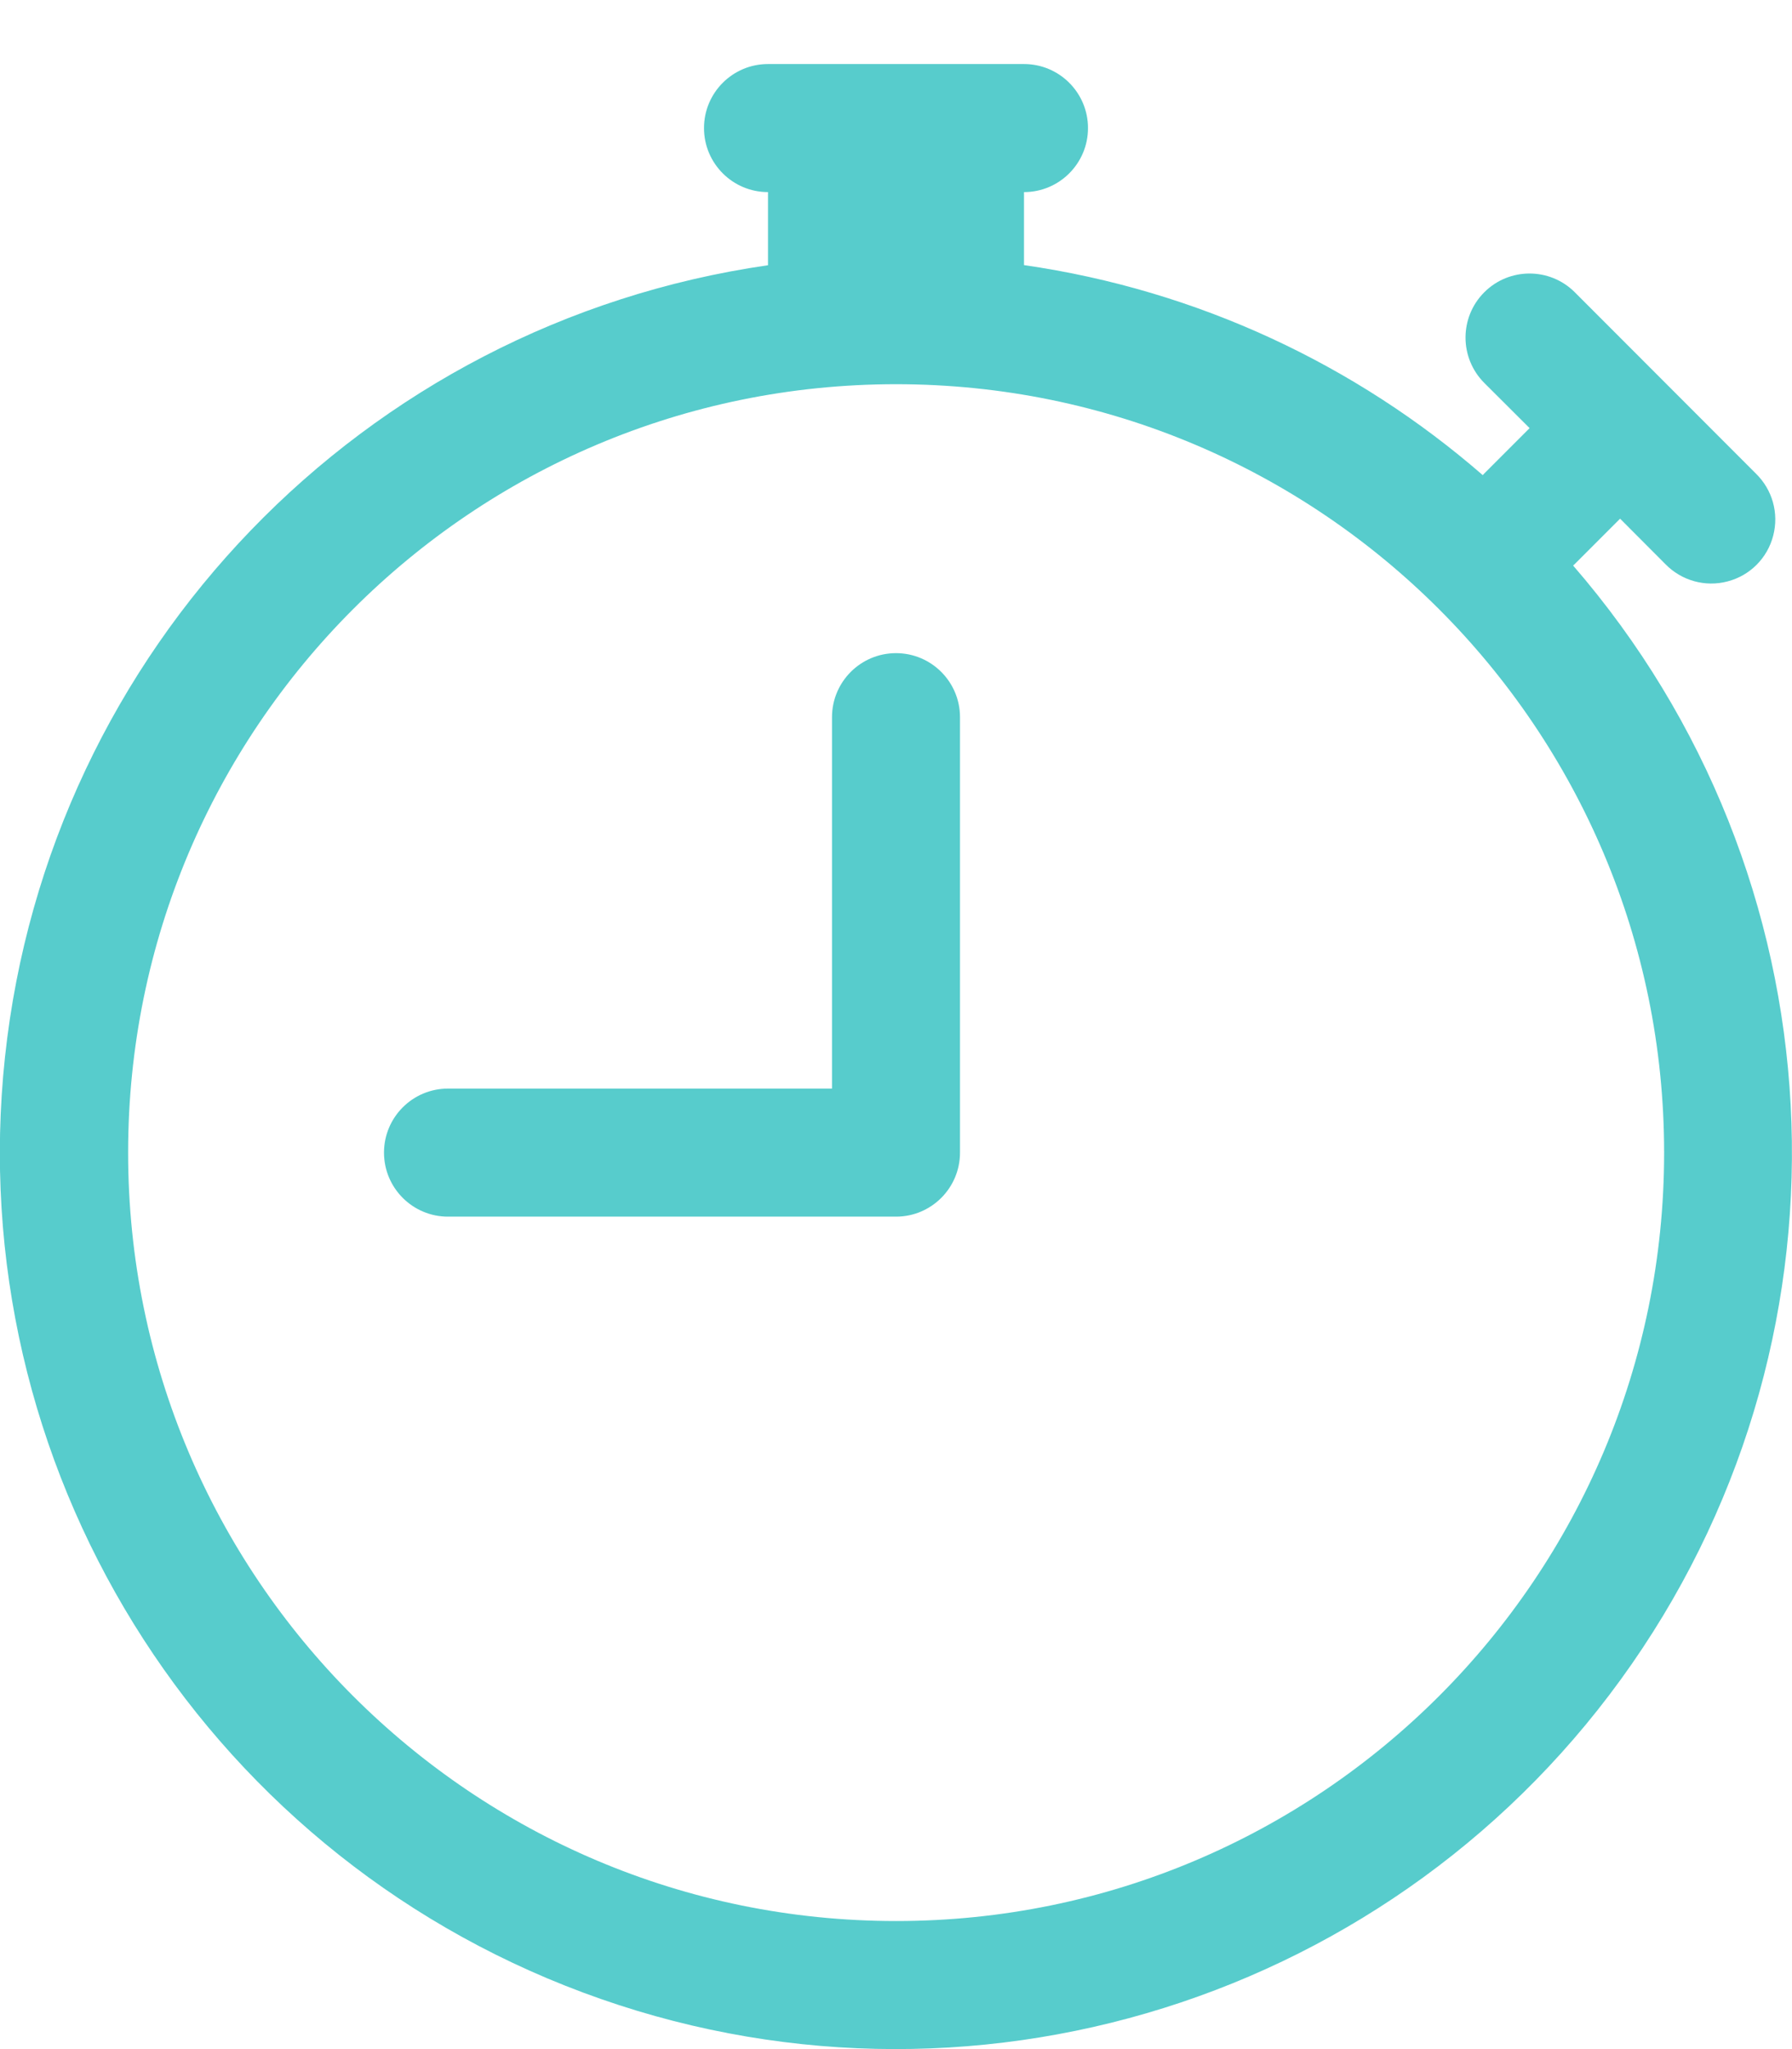
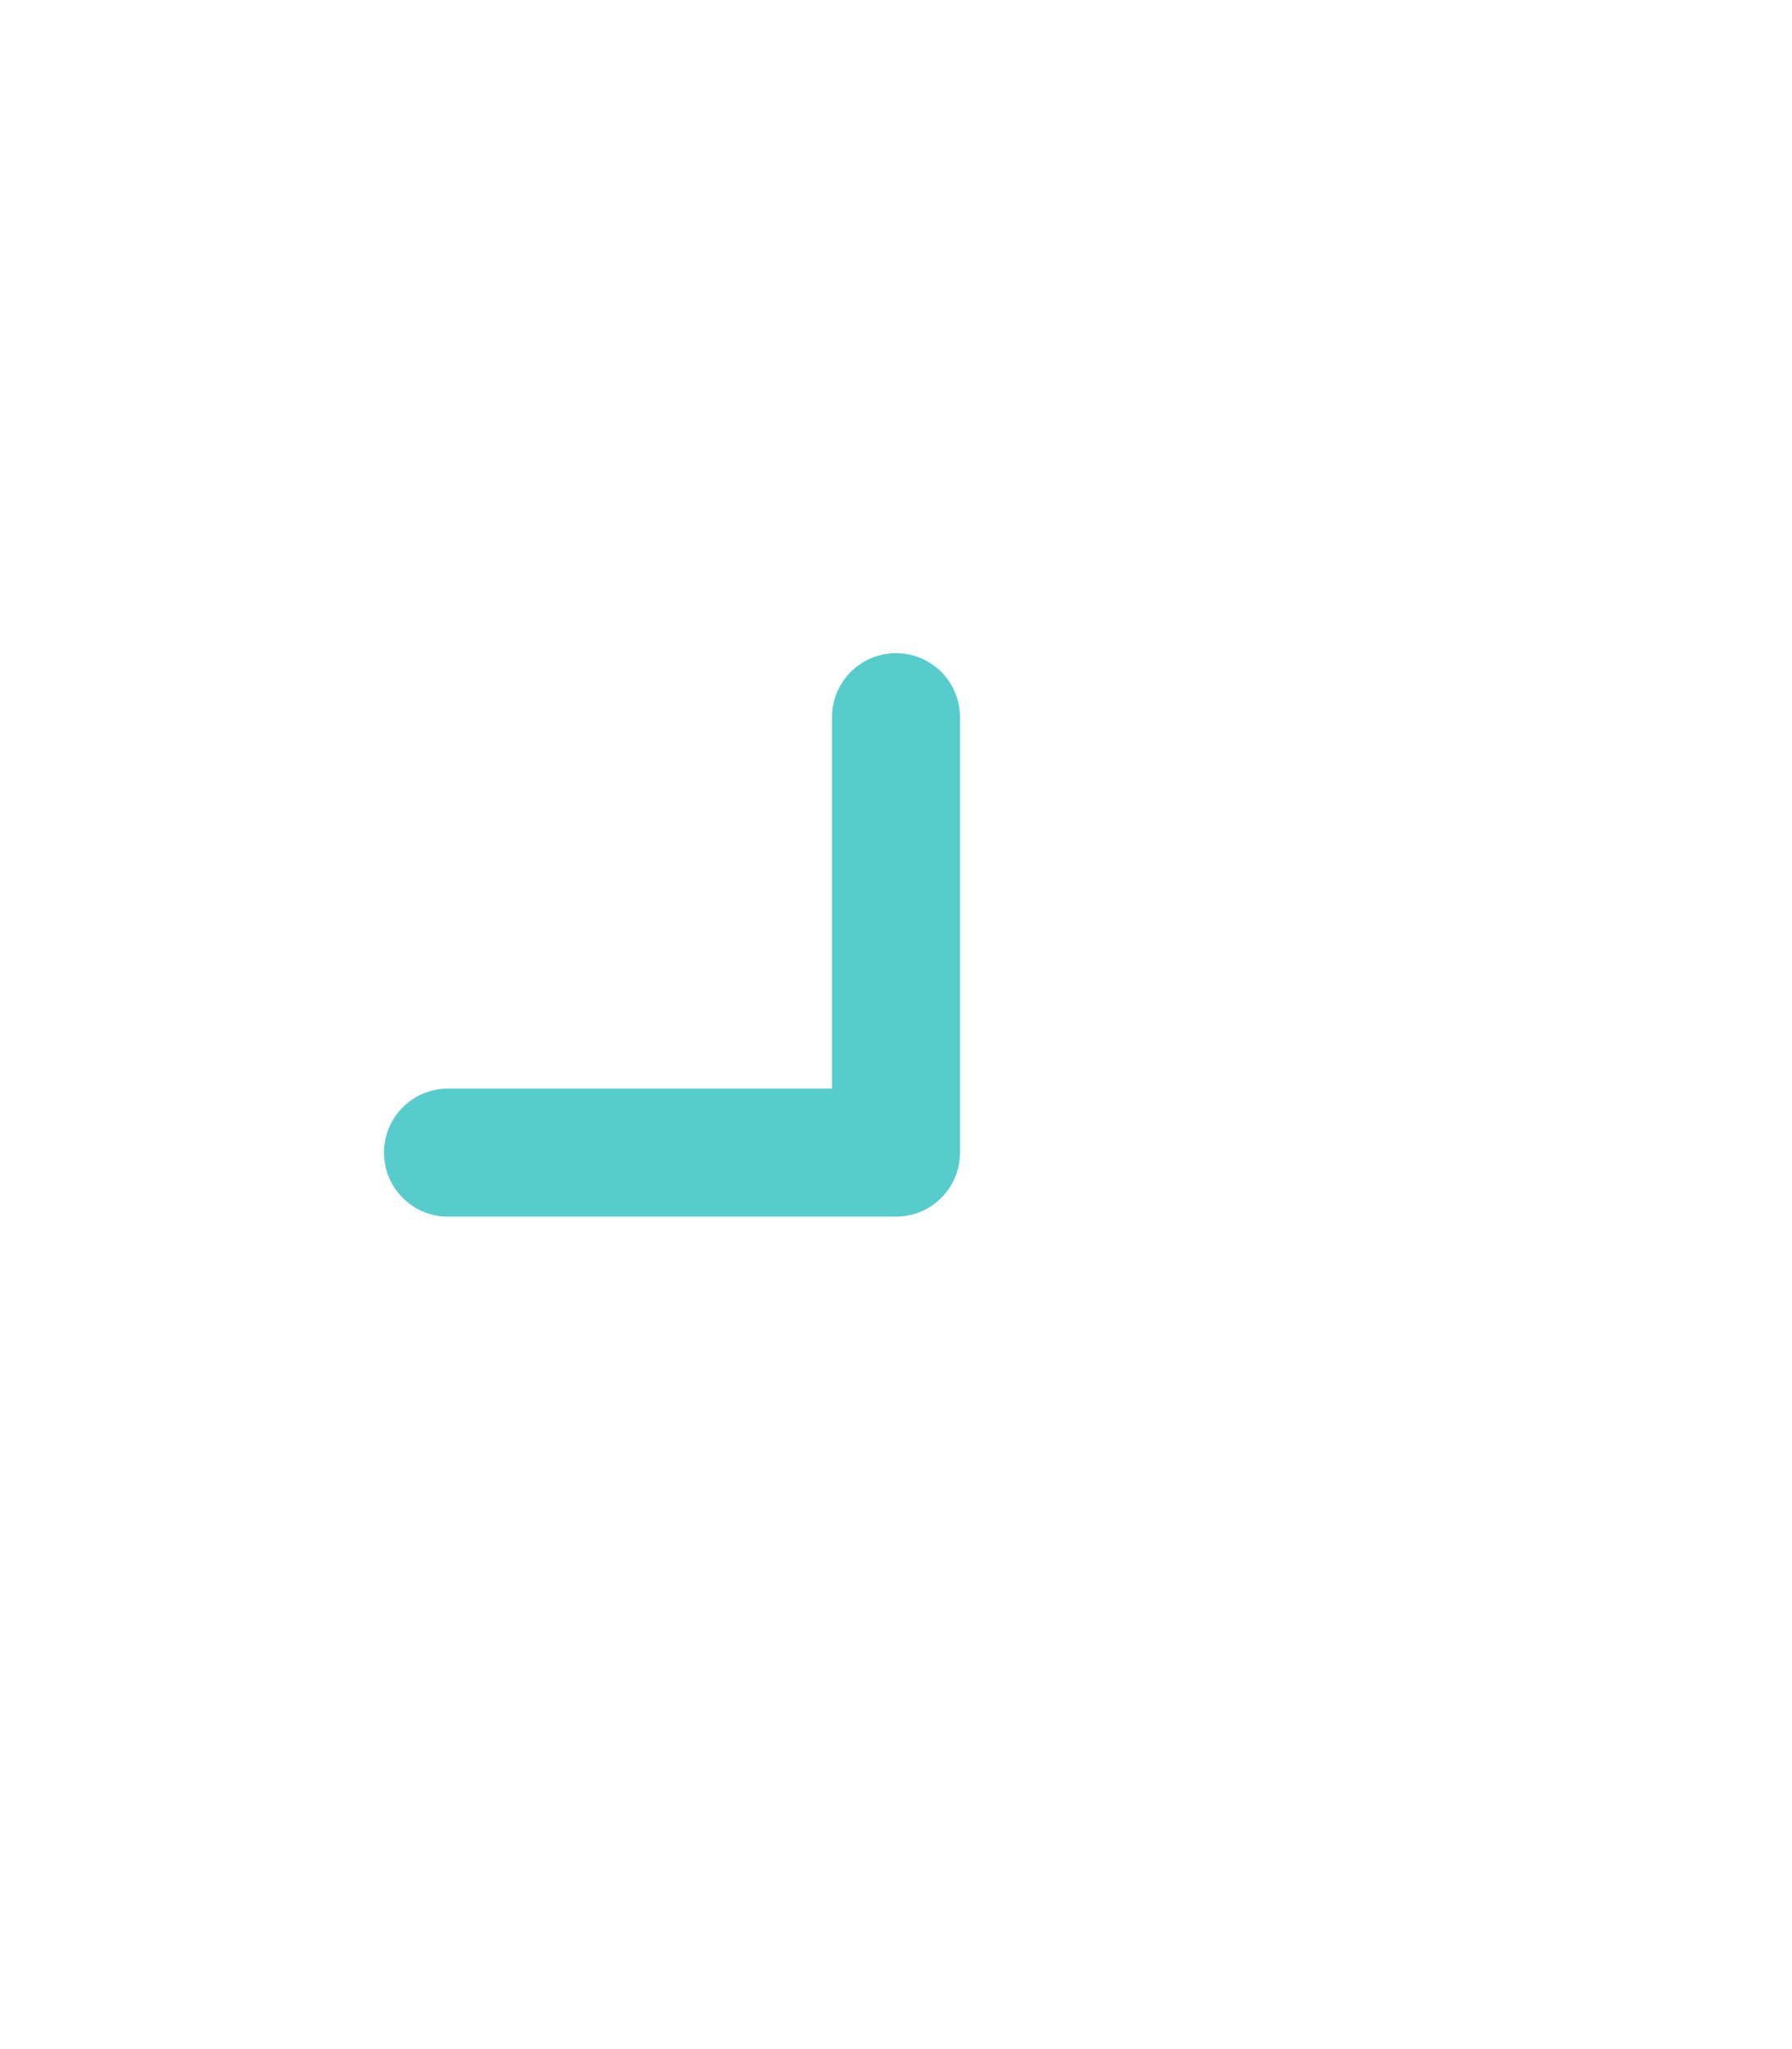
<svg xmlns="http://www.w3.org/2000/svg" width="14px" height="16px" viewBox="0 0 14 16" version="1.1">
  <title>stopwatch</title>
  <g id="Page-1" stroke="none" stroke-width="1" fill="none" fill-rule="evenodd">
    <g id="stopwatch" transform="translate(-0.001, 0.5)" fill="#57CCCC" fill-rule="nonzero">
      <path d="M7.501,5.1 C7.501,4.824 7.277,4.6 7.001,4.6 C6.725,4.6 6.501,4.824 6.501,5.1 L6.501,8 L3.501,8 C3.225,8 3.001,8.224 3.001,8.5 C3.001,8.776 3.225,9 3.501,9 L7.001,9 C7.277,9 7.501,8.776 7.501,8.5 L7.501,5.1 Z" id="Path" />
-       <path d="M5.501,0.5 C5.501,0.224 5.725,0 6.001,0 L8.001,0 C8.277,0 8.501,0.224 8.501,0.5 C8.501,0.776 8.277,1 8.001,1 L8.001,1.57 C9.361,1.766 10.595,2.35 11.585,3.21 L11.597,3.197 L11.951,2.843 L11.597,2.49 C11.402,2.295 11.401,1.978 11.597,1.782 C11.792,1.587 12.109,1.587 12.304,1.782 L13.718,3.197 C13.848,3.323 13.9,3.508 13.854,3.683 C13.809,3.858 13.672,3.995 13.497,4.04 C13.323,4.086 13.137,4.034 13.011,3.904 L12.658,3.55 L12.304,3.904 L12.291,3.916 C14.386,6.334 14.575,9.864 12.75,12.492 C10.926,15.119 7.552,16.176 4.555,15.058 C1.558,13.941 -0.301,10.934 0.04,7.753 C0.381,4.572 2.835,2.028 6.001,1.571 L6.001,1 C5.725,1 5.501,0.776 5.501,0.5 M7.001,2.5 C3.687,2.5 1.001,5.187 1.002,8.501 C1.002,11.814 3.688,14.5 7.002,14.5 C10.316,14.5 13.002,11.813 13.002,8.499 C13.001,5.186 10.315,2.5 7.001,2.5" id="Shape" />
    </g>
  </g>
</svg>